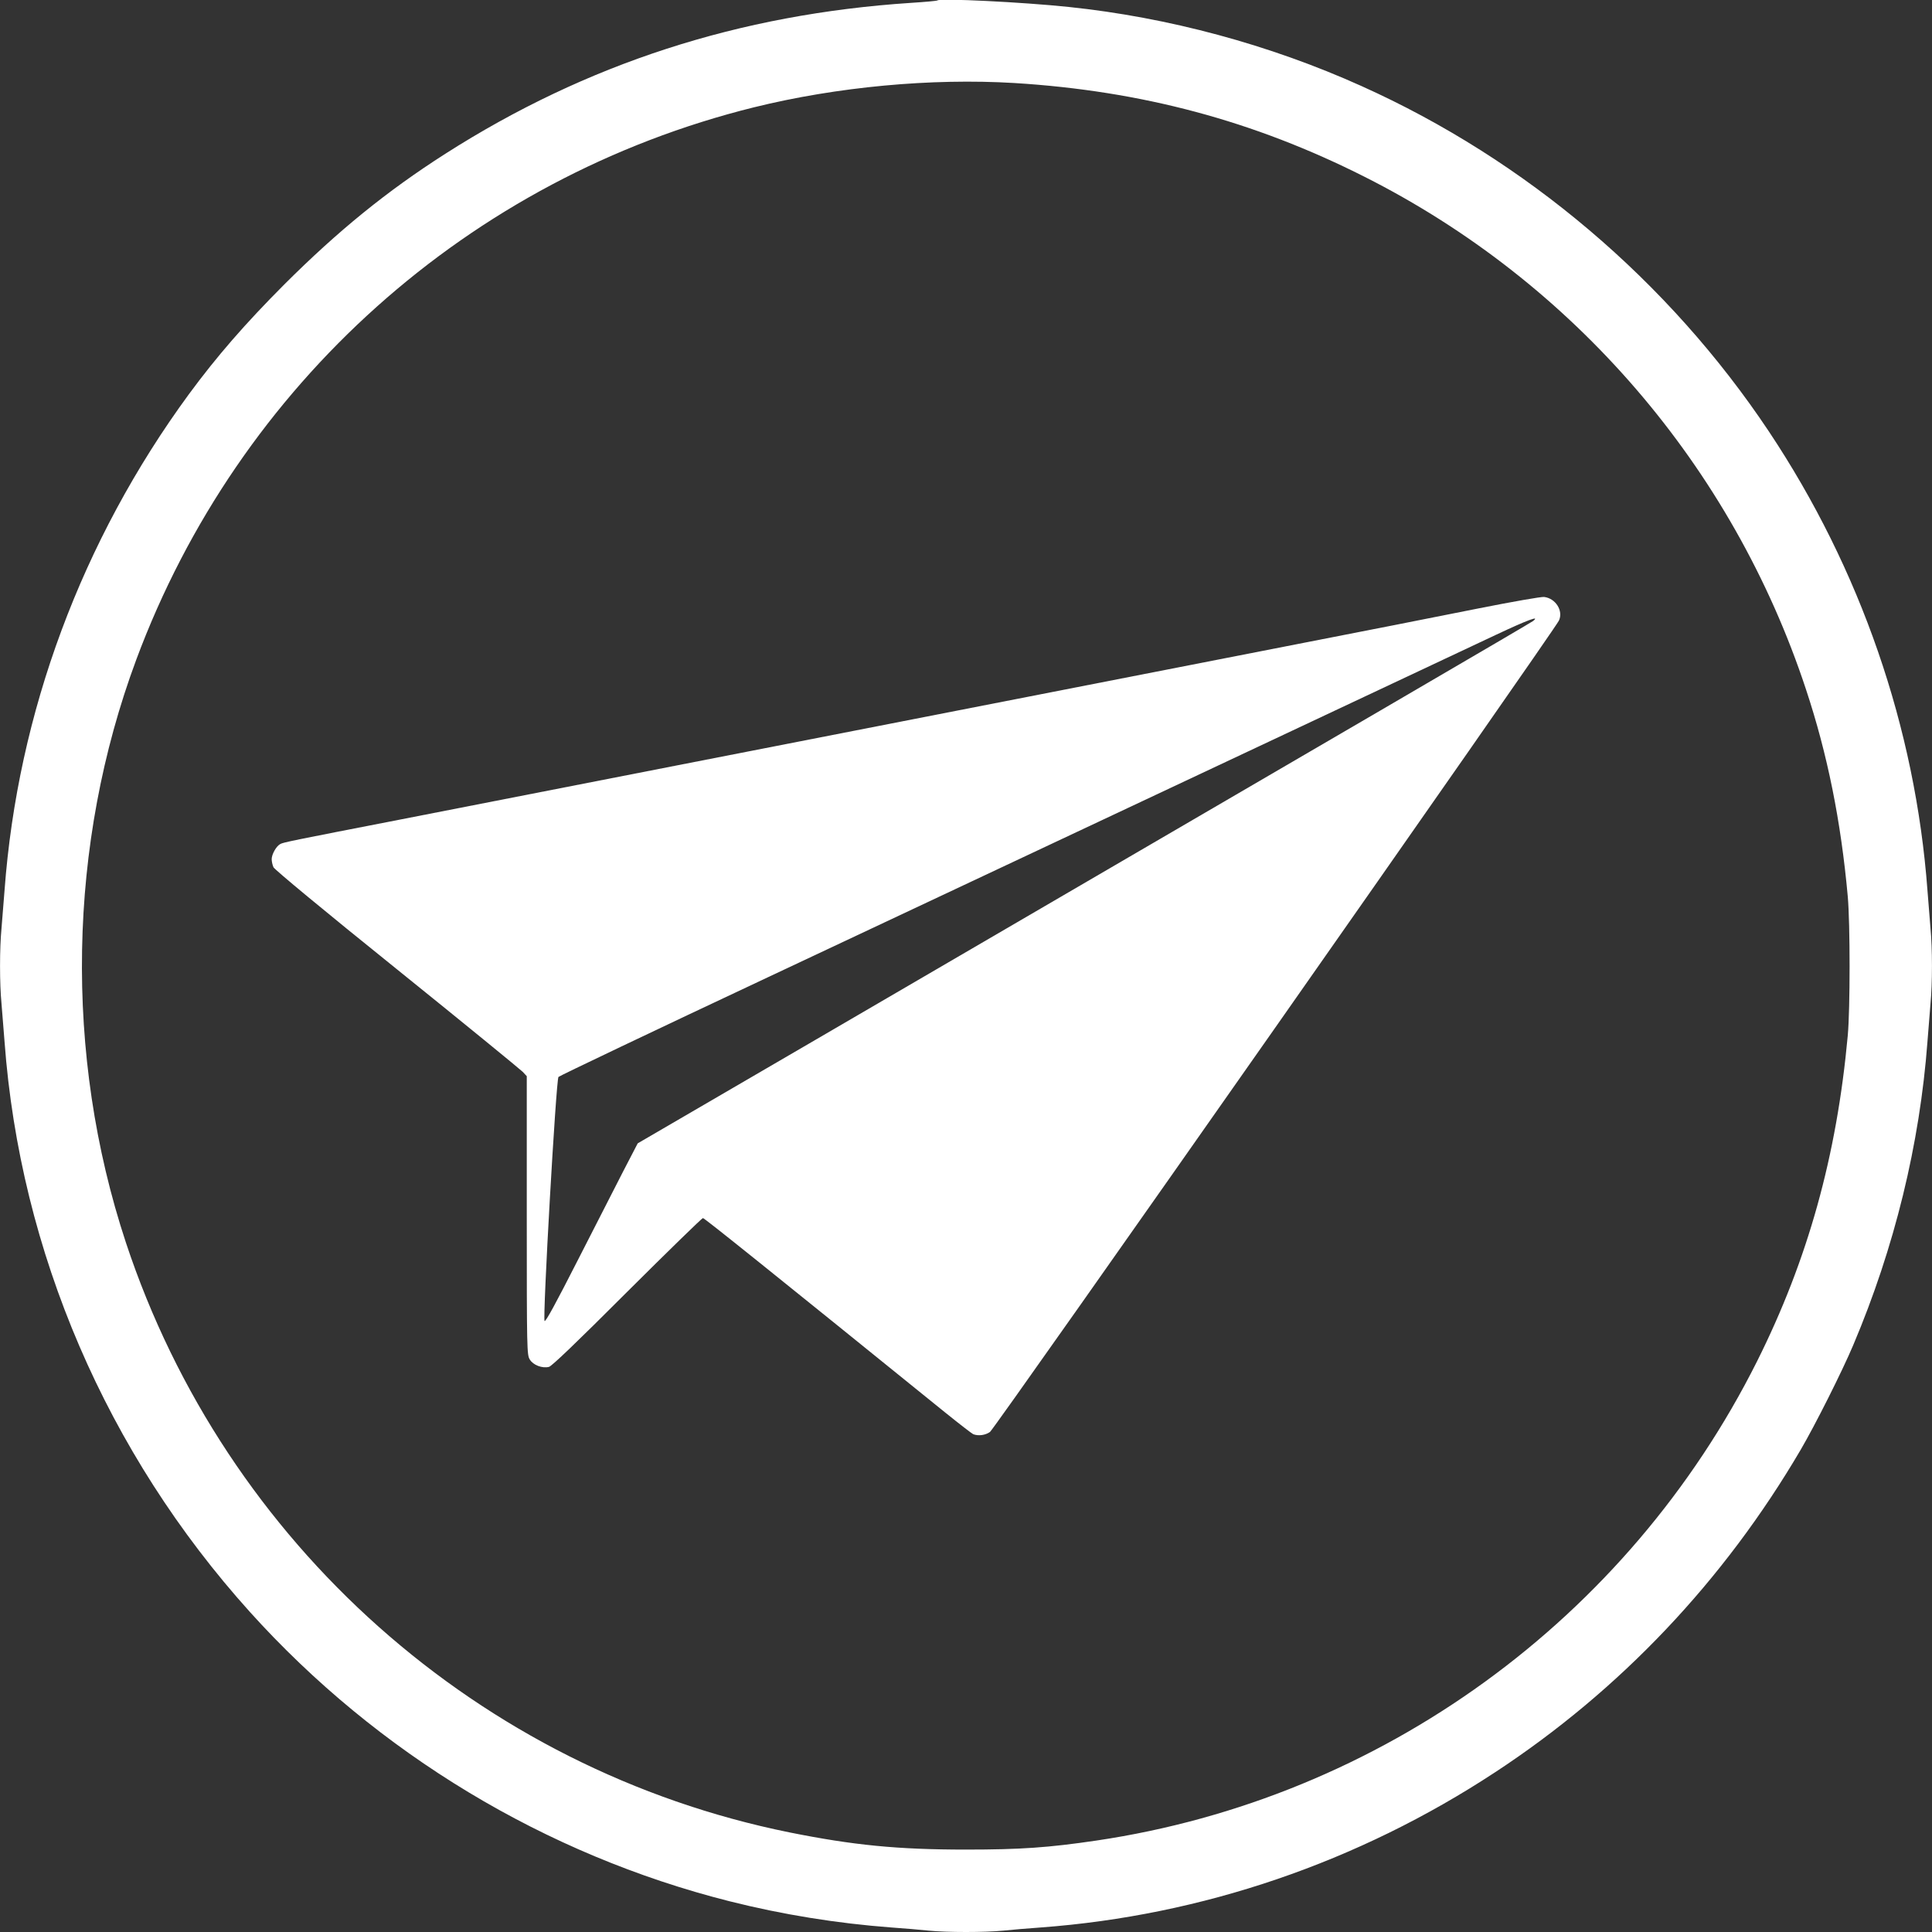
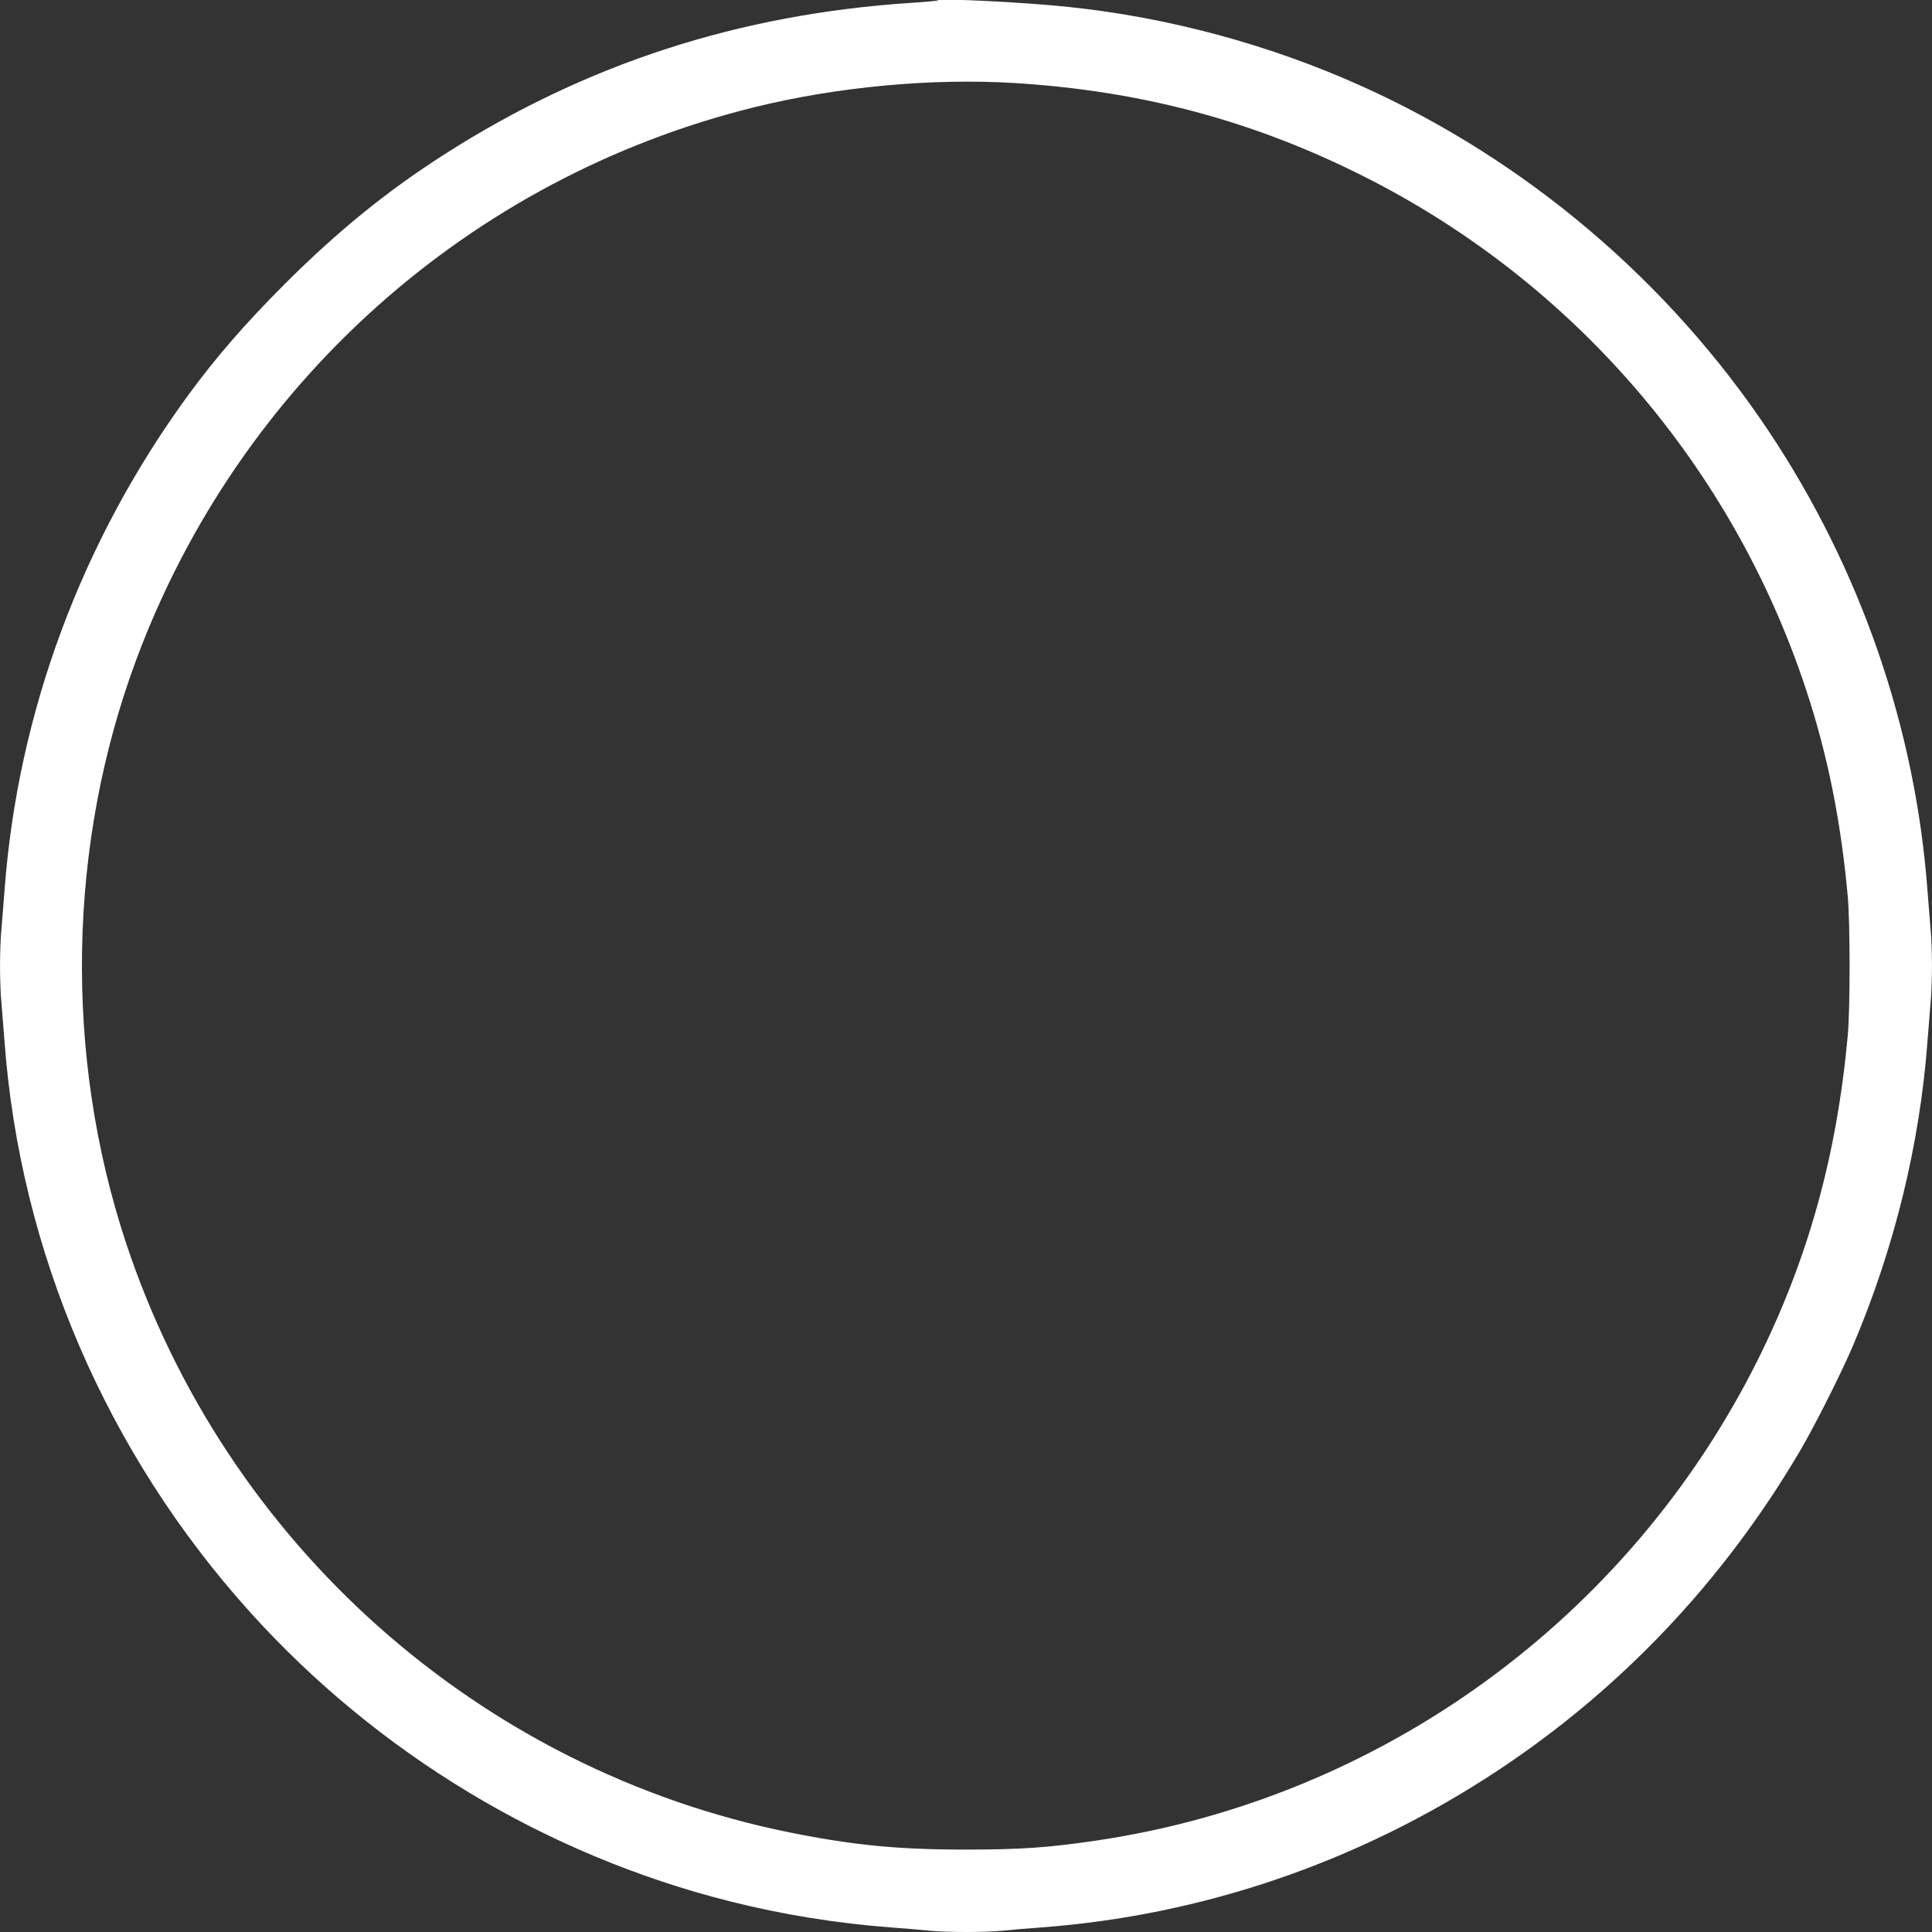
<svg xmlns="http://www.w3.org/2000/svg" version="1.0" width="1280pt" height="1280pt" viewBox="0 0 1280 1280" preserveAspectRatio="xMidYMid meet">
  <rect x="0" y="0" width="1280" height="1280" fill="#333333" stroke="none" />
  <g transform="translate(0,1280) scale(0.1,-0.1)" fill="#ffffff" stroke="none">
    <path d="M6210 12797 c-3 -3 -81 -10 -175 -16 -1138 -75 -2150 -403 -3085 -1000 -388 -248 -710 -510 -1066 -865 -262 -263 -447 -476 -632 -727 -711 -970 -1135 -2112 -1222 -3289 -6 -80 -15 -192 -20 -250 -13 -134 -13 -366 0 -500 5 -58 14 -170 20 -250 103 -1394 677 -2727 1626 -3780 845 -937 1957 -1608 3176 -1916 353 -89 715 -147 1073 -174 83 -6 194 -15 248 -21 125 -12 369 -12 494 0 54 6 166 15 248 21 1069 79 2103 432 3010 1028 828 543 1516 1269 2025 2137 96 164 274 518 348 693 274 647 441 1331 492 2012 6 80 15 192 20 250 13 134 13 366 0 500 -5 58 -14 170 -20 250 -80 1078 -444 2131 -1051 3042 -664 996 -1611 1799 -2699 2288 -608 274 -1279 455 -1940 524 -305 32 -854 59 -870 43z m510 -547 c844 -52 1587 -251 2320 -621 1385 -698 2438 -1921 2925 -3396 143 -431 232 -875 277 -1373 16 -183 16 -741 0 -920 -73 -798 -264 -1485 -601 -2159 -856 -1708 -2493 -2896 -4376 -3175 -318 -47 -504 -60 -865 -60 -454 0 -747 29 -1170 114 -2053 416 -3735 1911 -4396 3908 -411 1244 -386 2639 69 3862 679 1825 2208 3192 4092 3659 551 136 1175 194 1725 161z" />
-     <path d="M9800 8770 c-439 -88 -489 -97 -1730 -340 -1359 -266 -3078 -602 -3580 -700 -714 -140 -1335 -261 -1840 -360 -725 -141 -774 -151 -793 -162 -26 -13 -57 -68 -57 -100 0 -15 5 -39 12 -54 8 -16 332 -285 818 -676 443 -357 817 -663 833 -679 l27 -29 0 -923 c0 -896 1 -923 20 -954 22 -37 82 -60 127 -49 19 5 180 159 518 497 270 269 496 489 502 489 10 0 443 -348 1606 -1289 93 -75 176 -139 185 -143 34 -13 80 -7 111 15 31 22 3736 5306 3769 5375 31 64 -21 148 -98 157 -20 2 -208 -31 -430 -75z m356 -85 c-18 -14 -1105 -648 -4741 -2767 l-1190 -693 -96 -185 c-52 -102 -189 -369 -303 -593 -141 -277 -211 -406 -218 -399 -14 14 76 1598 92 1617 6 7 633 306 1393 663 3034 1427 4613 2169 4822 2268 204 96 293 129 241 89z" />
  </g>
</svg>